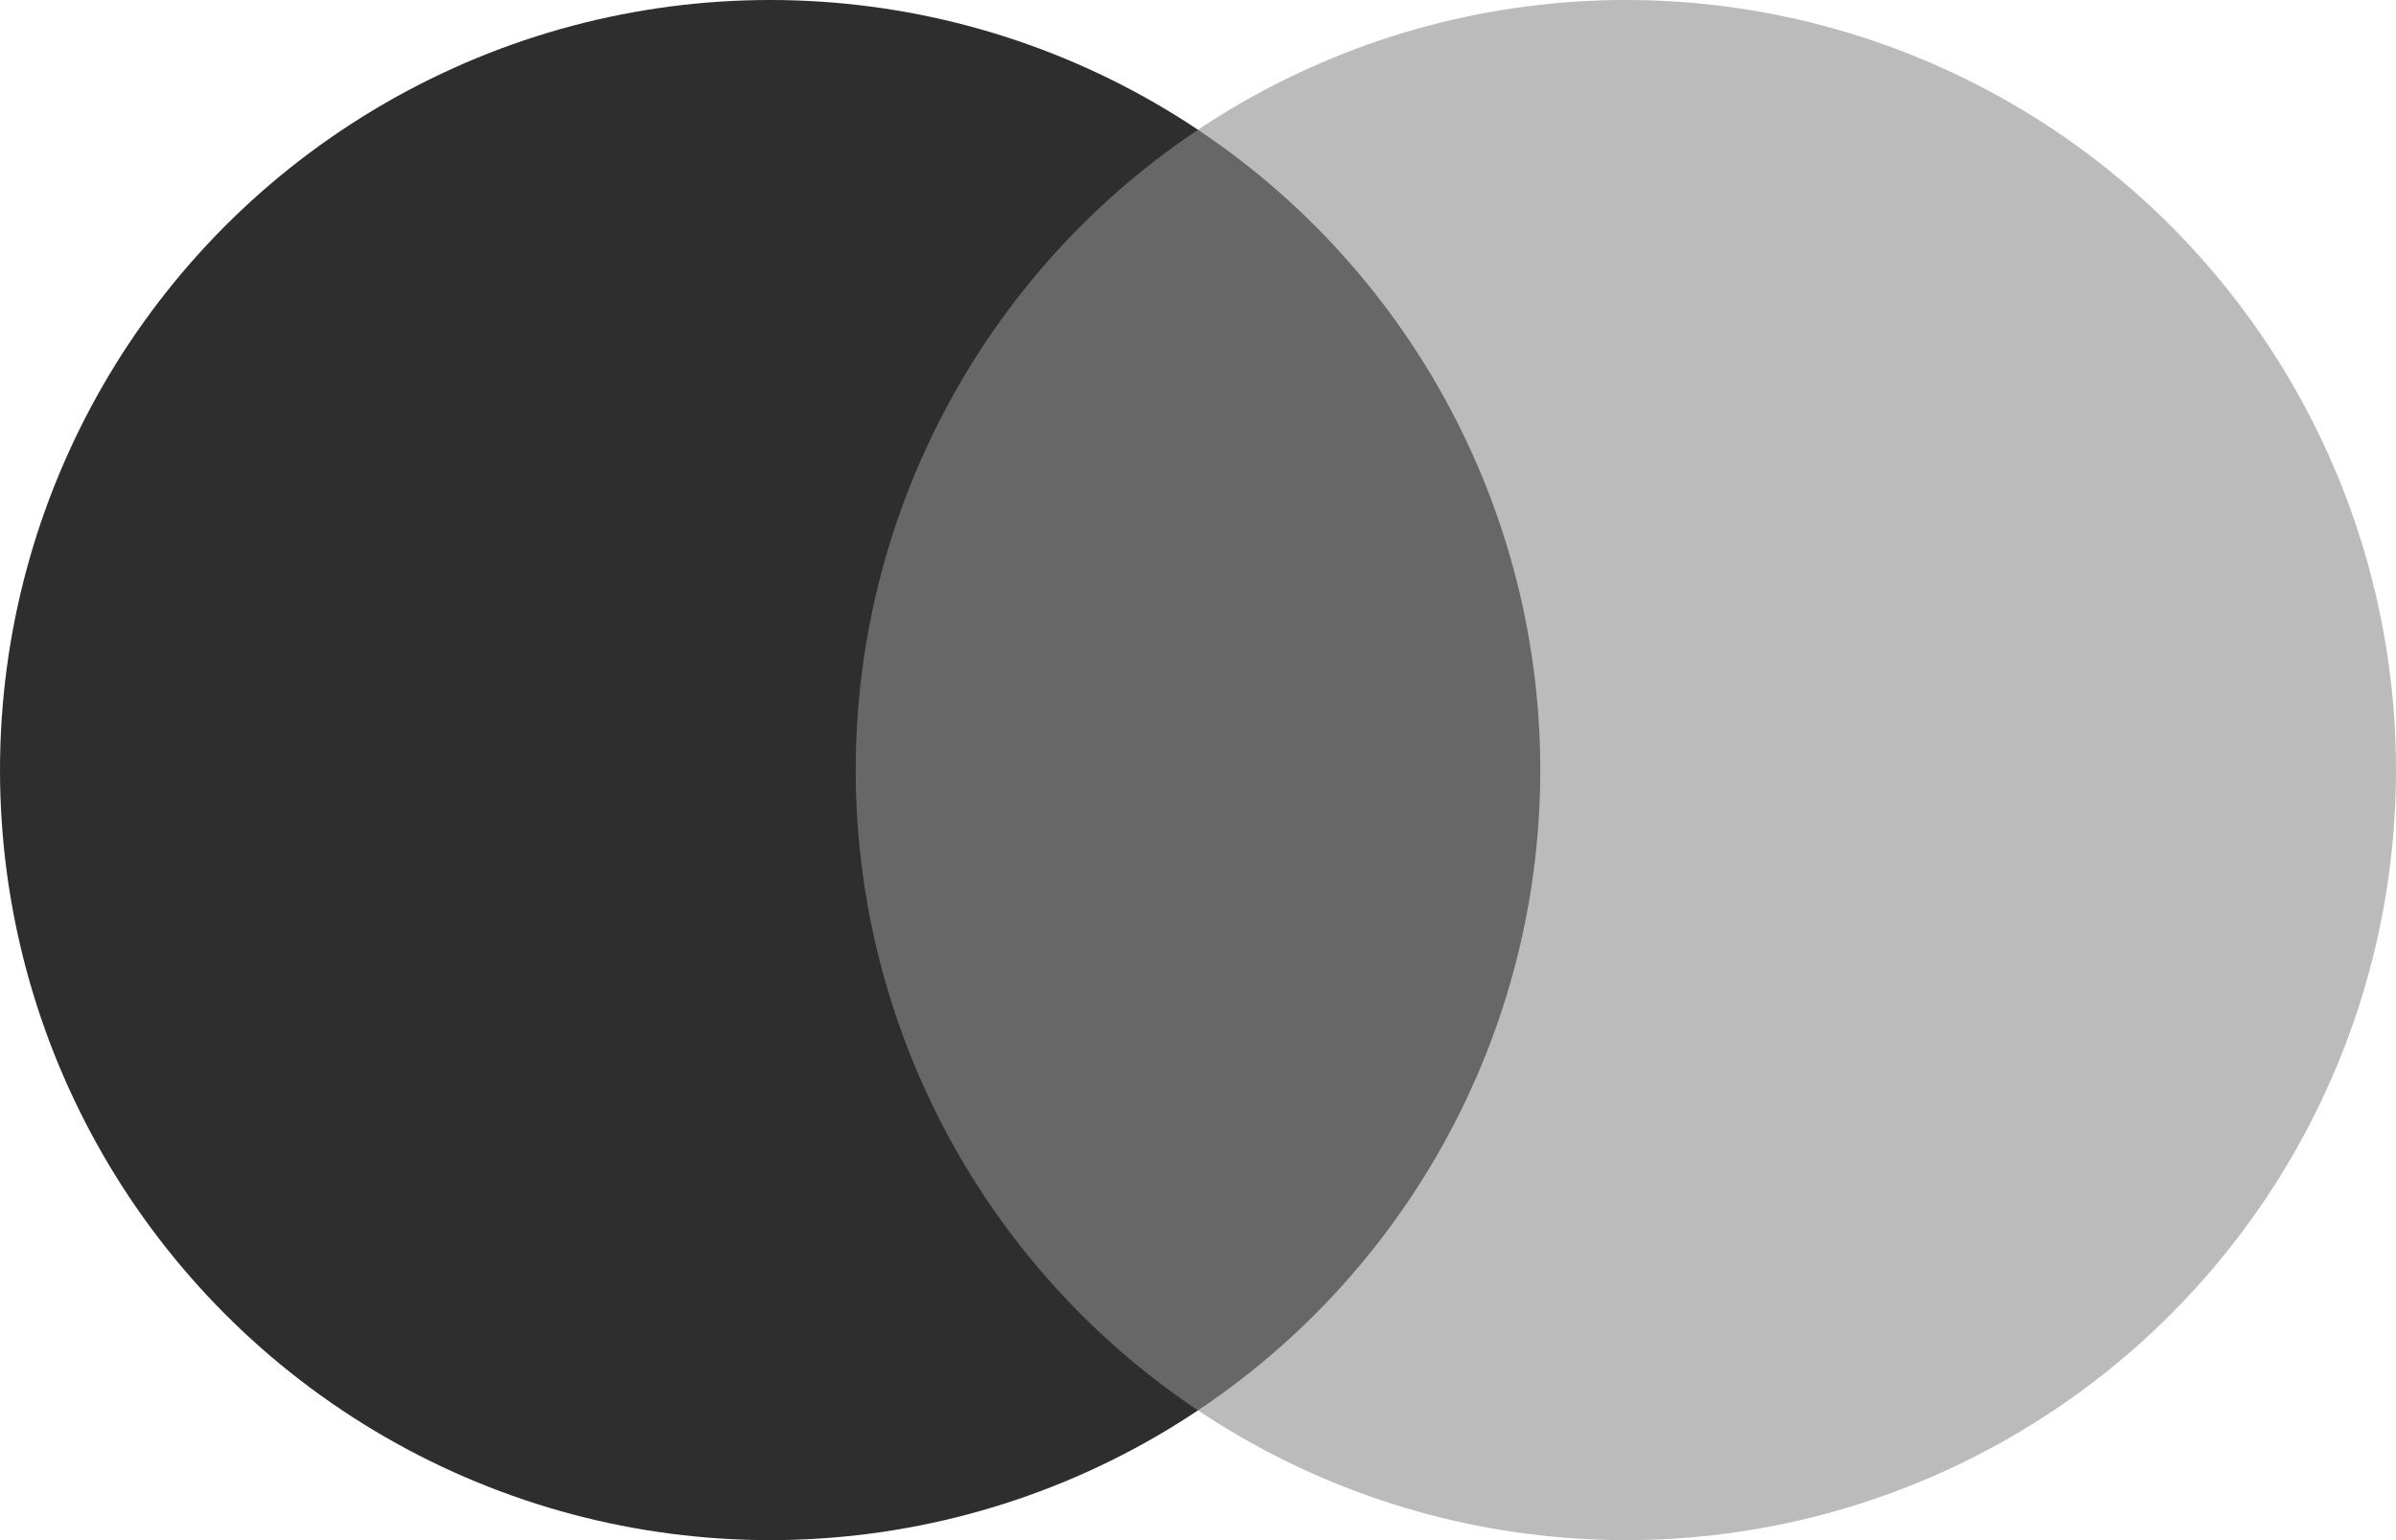
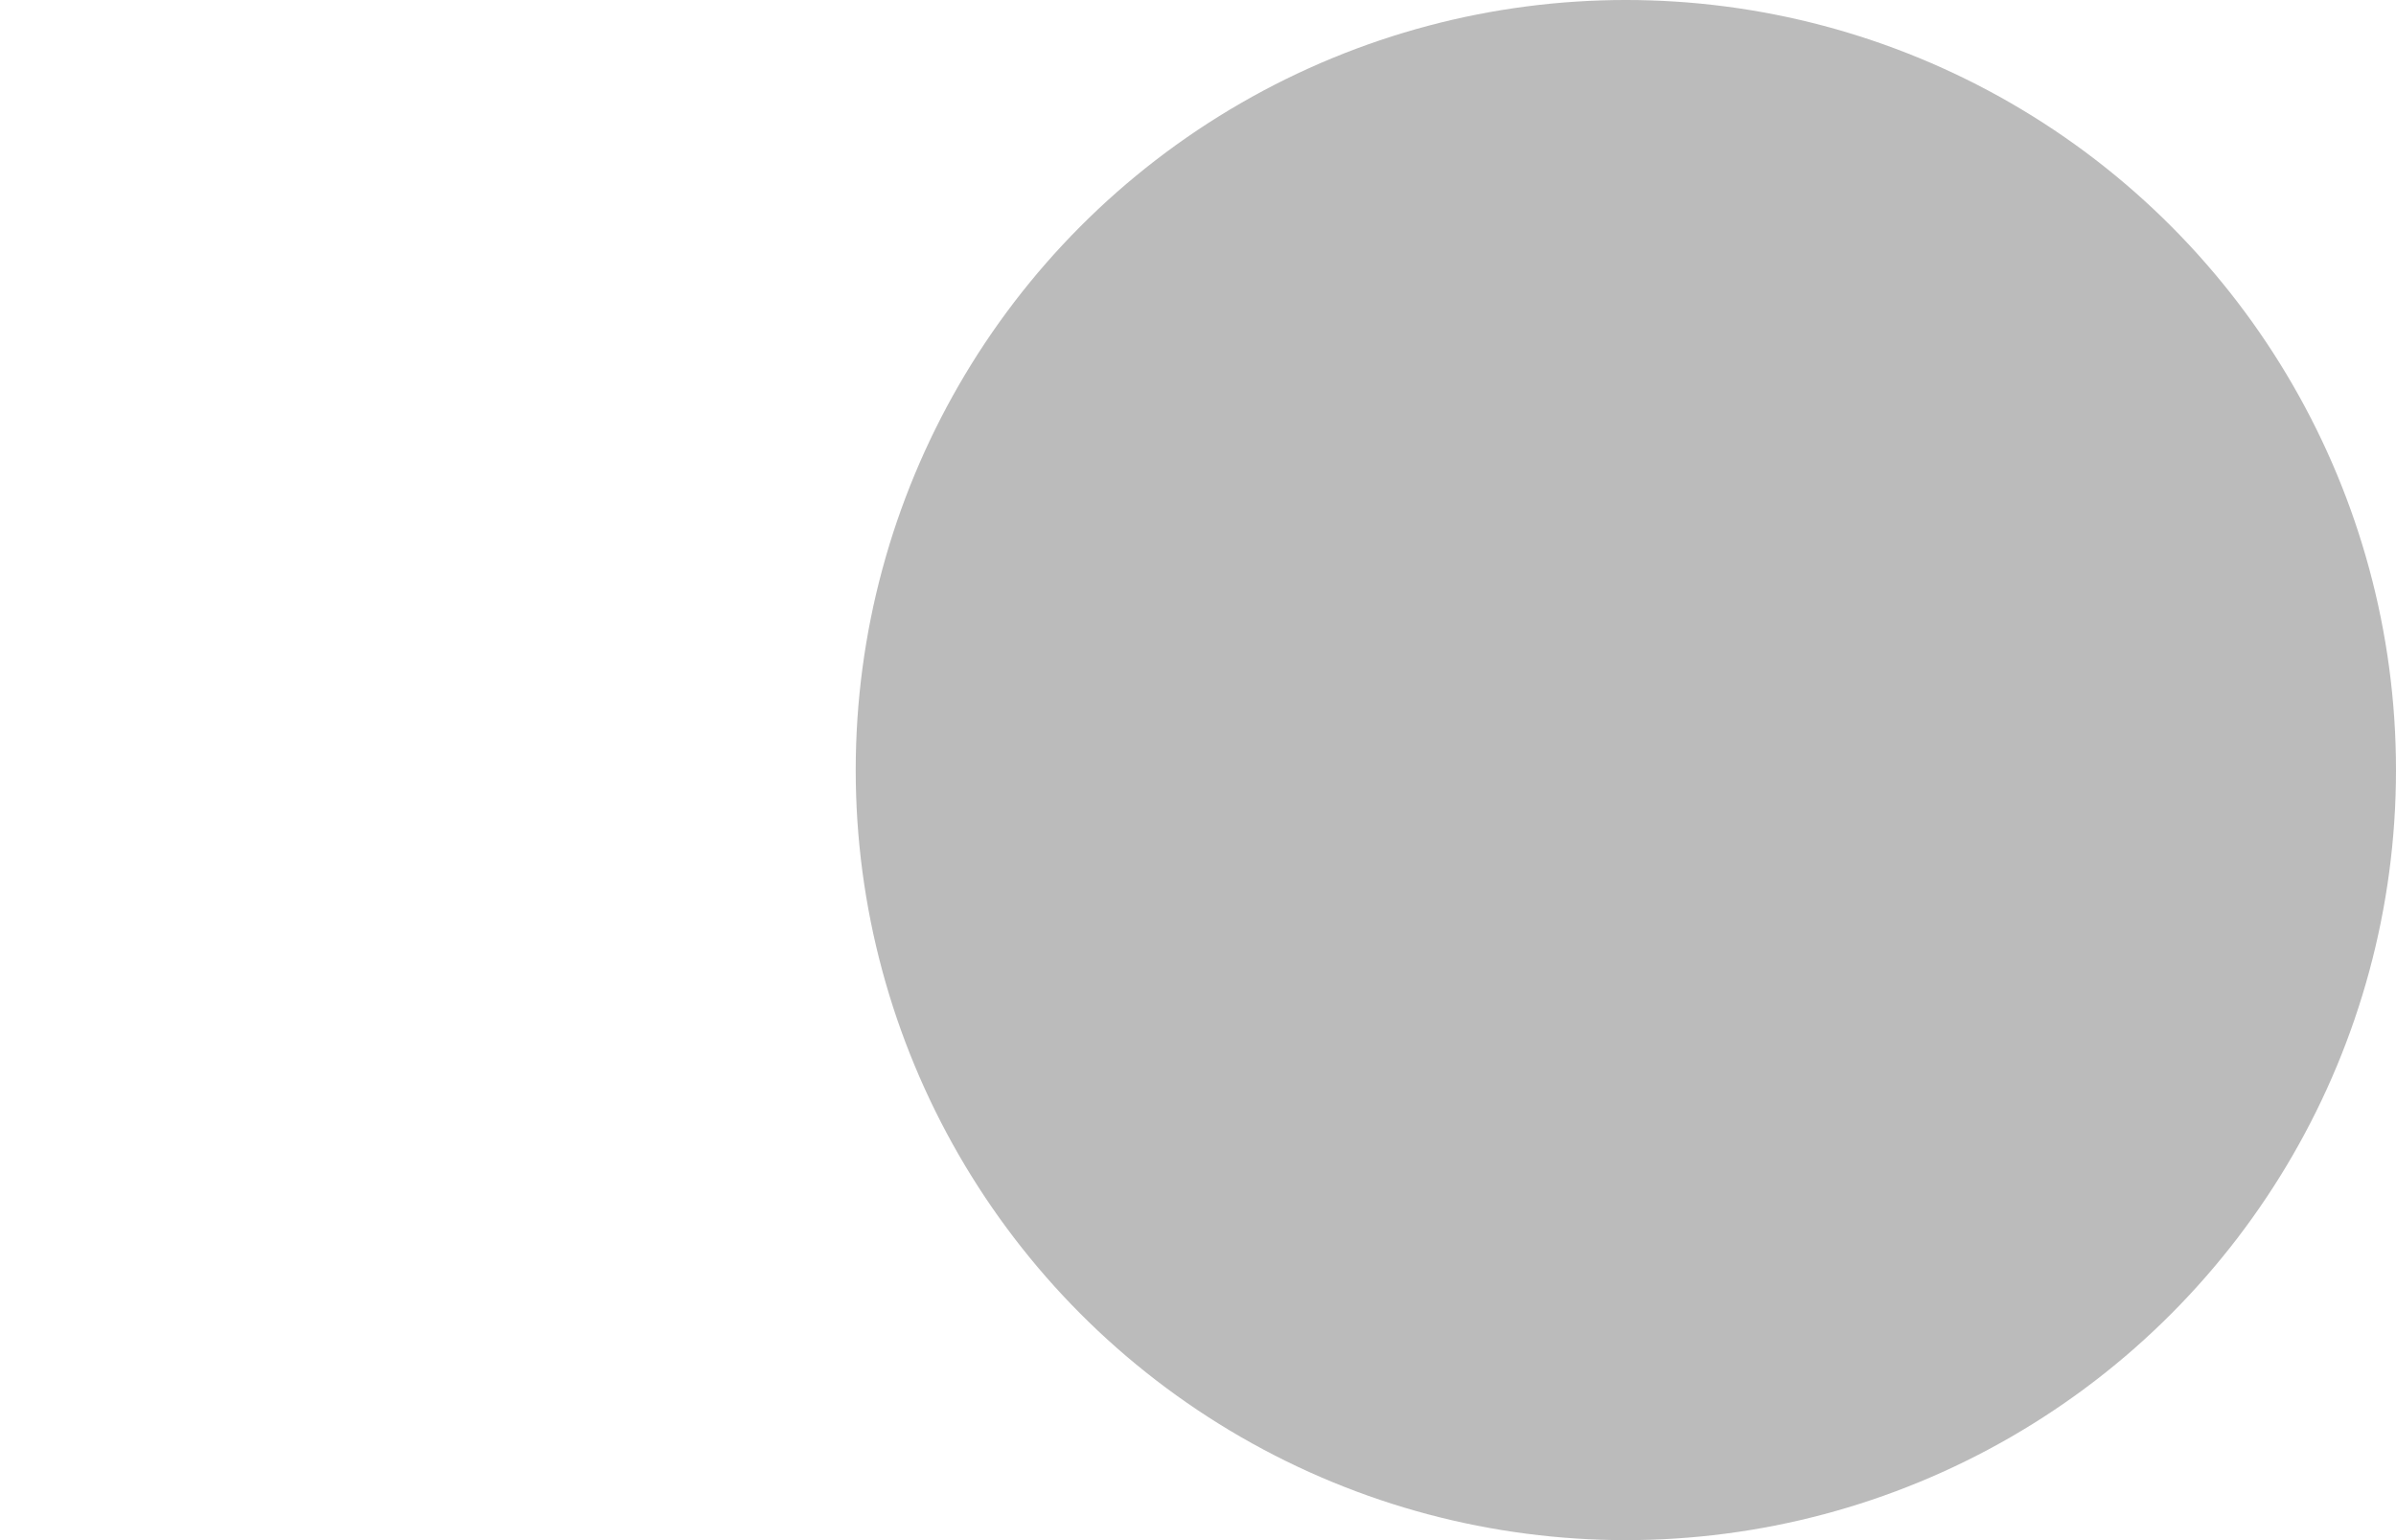
<svg xmlns="http://www.w3.org/2000/svg" version="1.1" id="Слой_1" x="0px" y="0px" viewBox="0 0 28 18" style="enable-background:new 0 0 28 18;" xml:space="preserve">
  <style type="text/css">
	.st0{fill:#2E2E2E;}
	.st1{opacity:0.6;fill:#8E8E8E;}
</style>
-   <circle class="st0" cx="9" cy="9" r="9" />
  <circle class="st1" cx="19" cy="9" r="9" />
</svg>